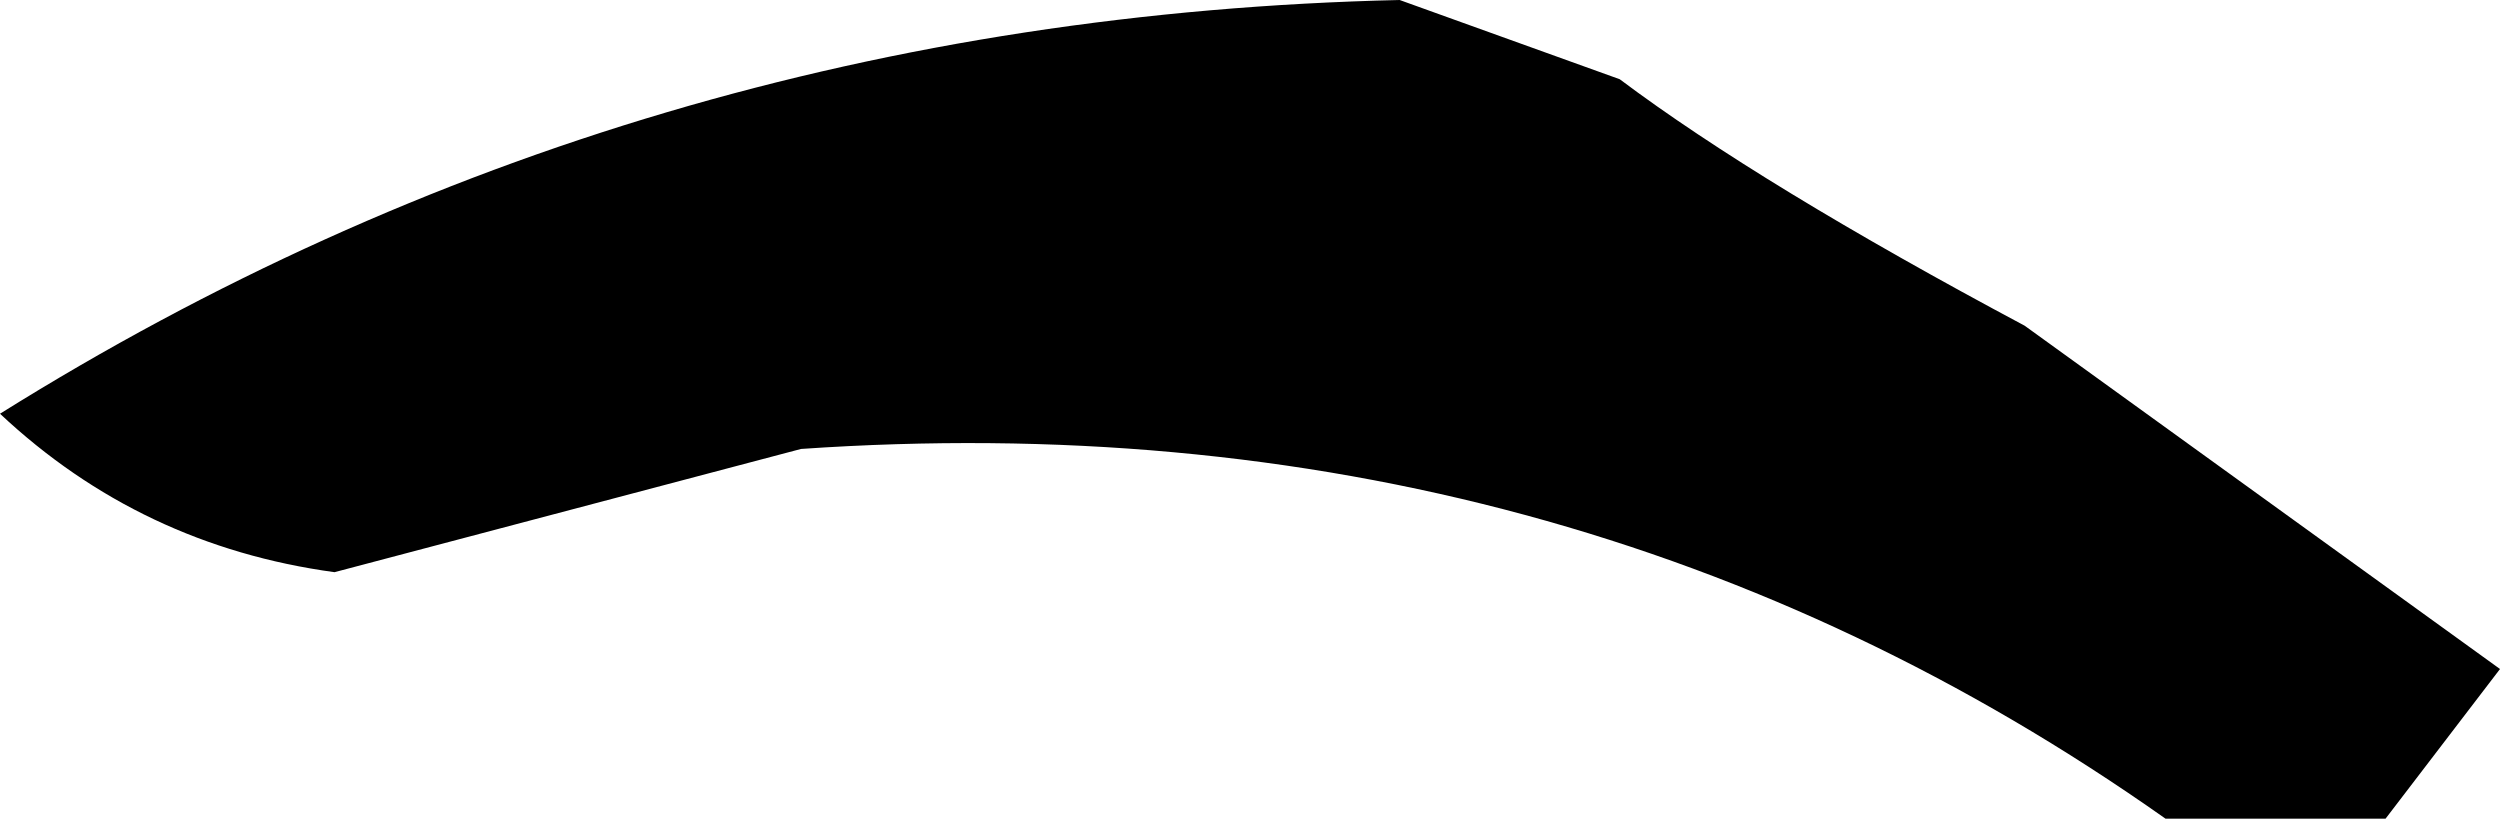
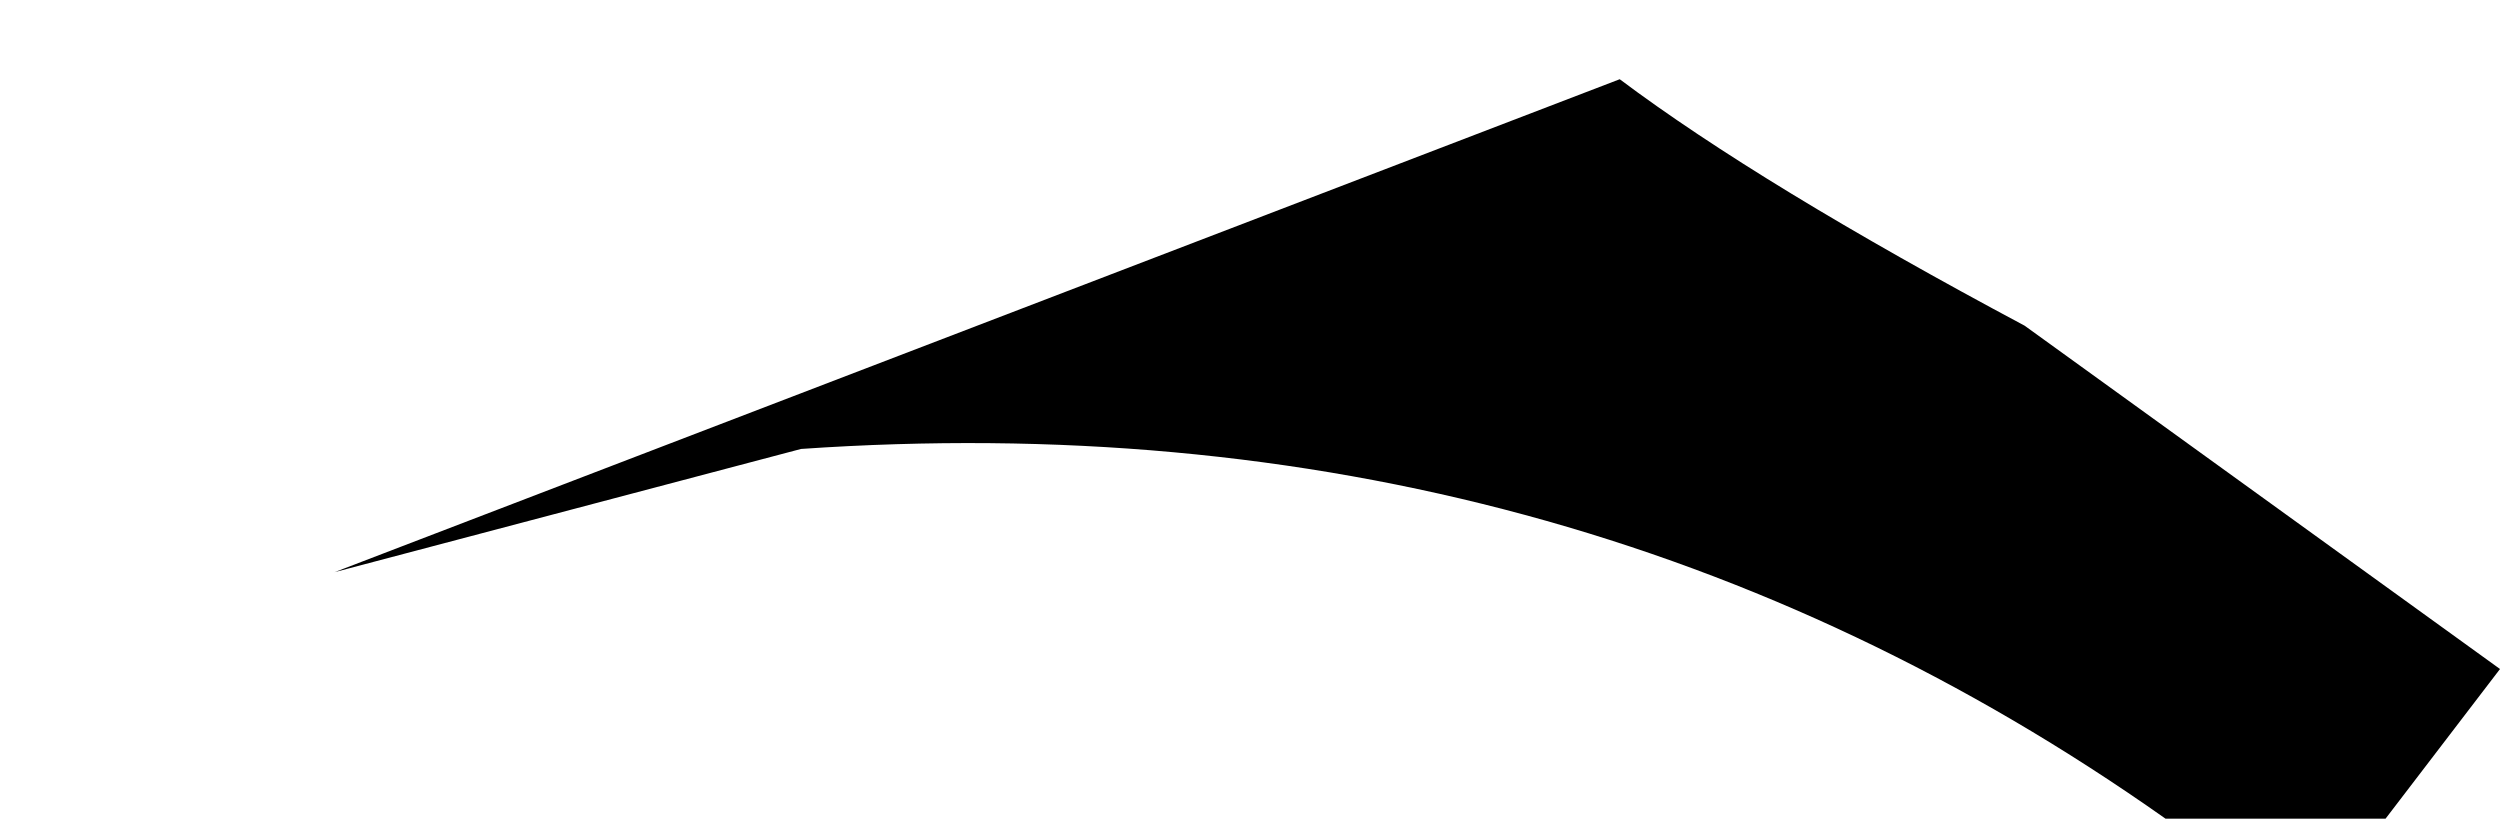
<svg xmlns="http://www.w3.org/2000/svg" height="4.65px" width="14.2px">
  <g transform="matrix(1.0, 0.0, 0.0, 1.0, 7.1, 2.35)">
-     <path d="M2.1 -1.9 Q2.9 -1.3 4.4 -0.5 L7.1 1.45 6.45 2.3 5.2 2.3 Q1.8 -0.1 -2.55 0.2 L-5.2 0.9 Q-6.3 0.75 -7.1 0.0 -3.5 -2.25 0.85 -2.35 L2.1 -1.9" fill="#000000" fill-rule="evenodd" stroke="none" />
+     <path d="M2.1 -1.9 Q2.9 -1.3 4.4 -0.5 L7.1 1.45 6.45 2.3 5.2 2.3 Q1.8 -0.1 -2.55 0.2 L-5.2 0.9 L2.1 -1.9" fill="#000000" fill-rule="evenodd" stroke="none" />
  </g>
</svg>